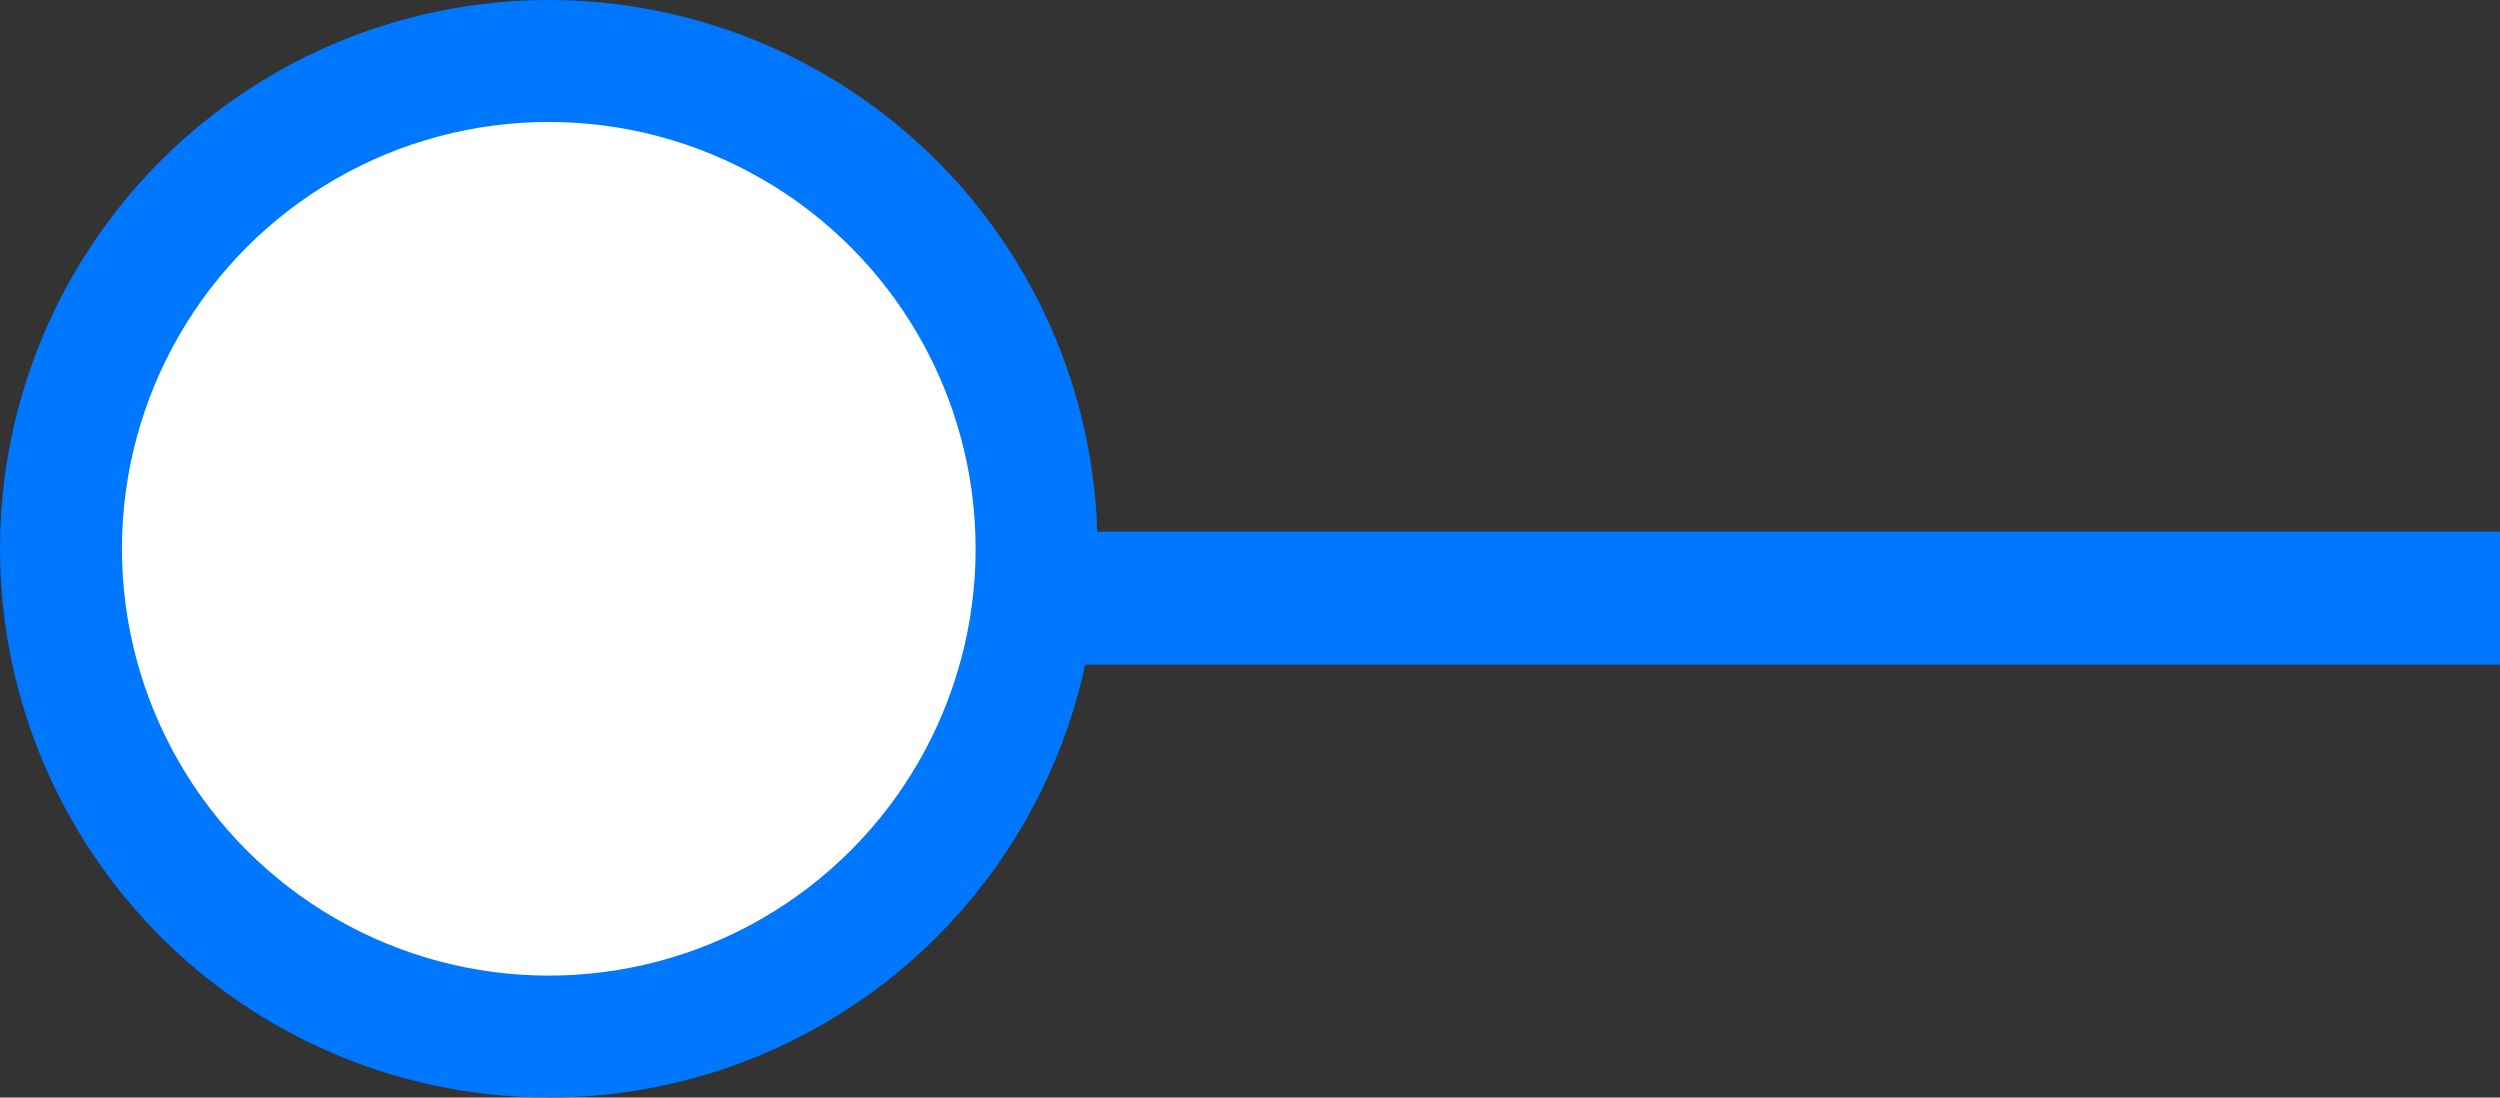
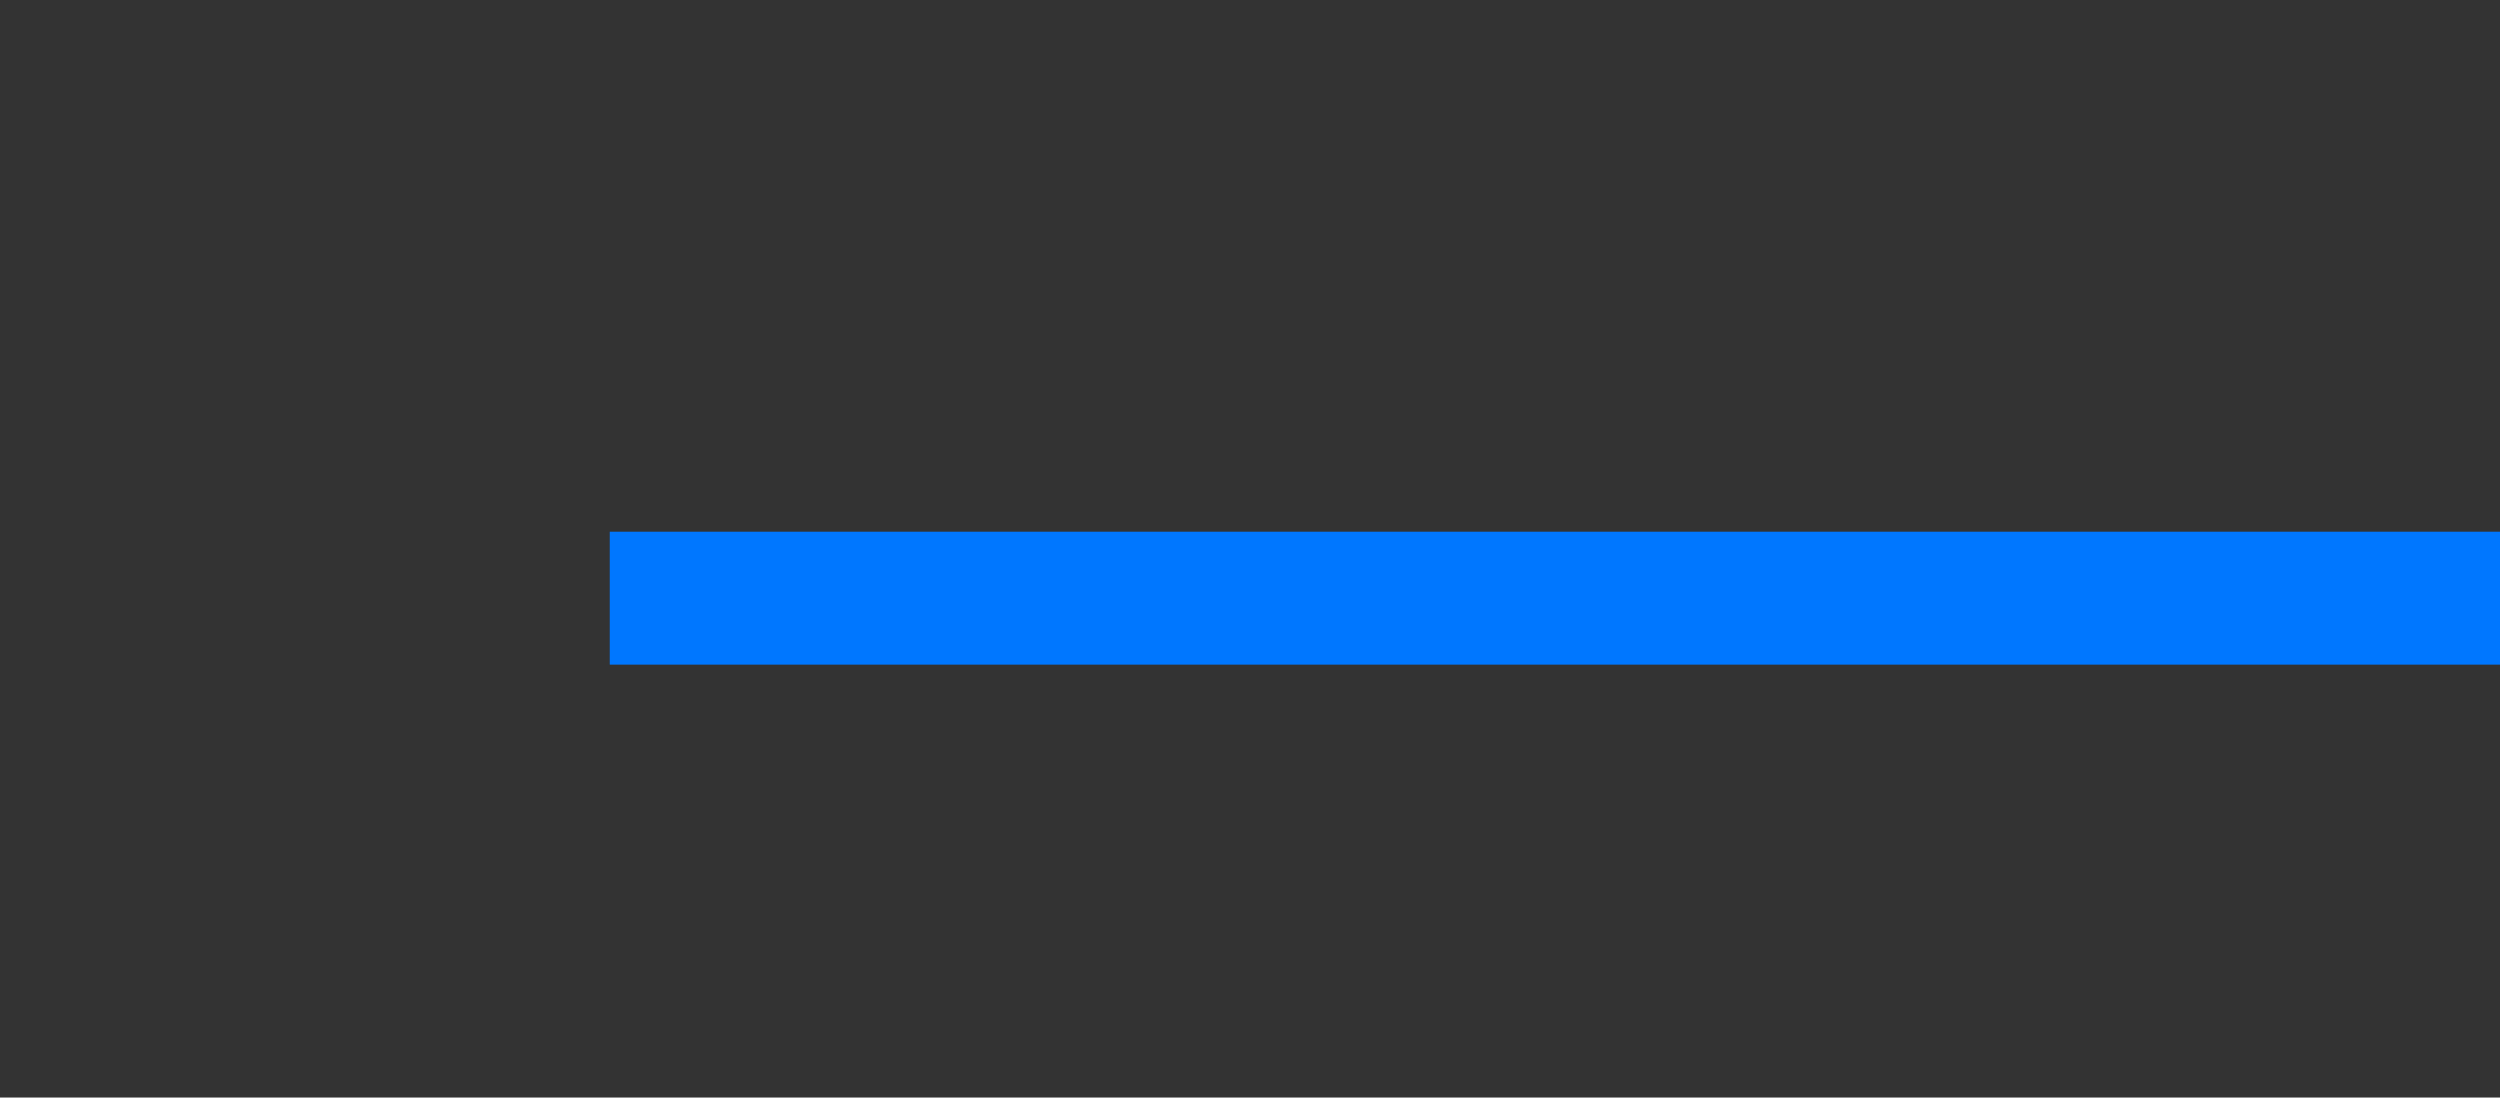
<svg xmlns="http://www.w3.org/2000/svg" width="41" height="18" viewBox="0 0 41 18" fill="none">
  <rect x="0" y="0" width="41" height="18" fill="#333333" stroke="none" />
  <rect width="31" height="2.18" transform="matrix(-1 0 0 1 41 8.72)" fill="#0077FF" />
-   <circle r="8" transform="matrix(-1 0 0 1 9 9)" fill="white" stroke="#0077FF" stroke-width="2" />
</svg>